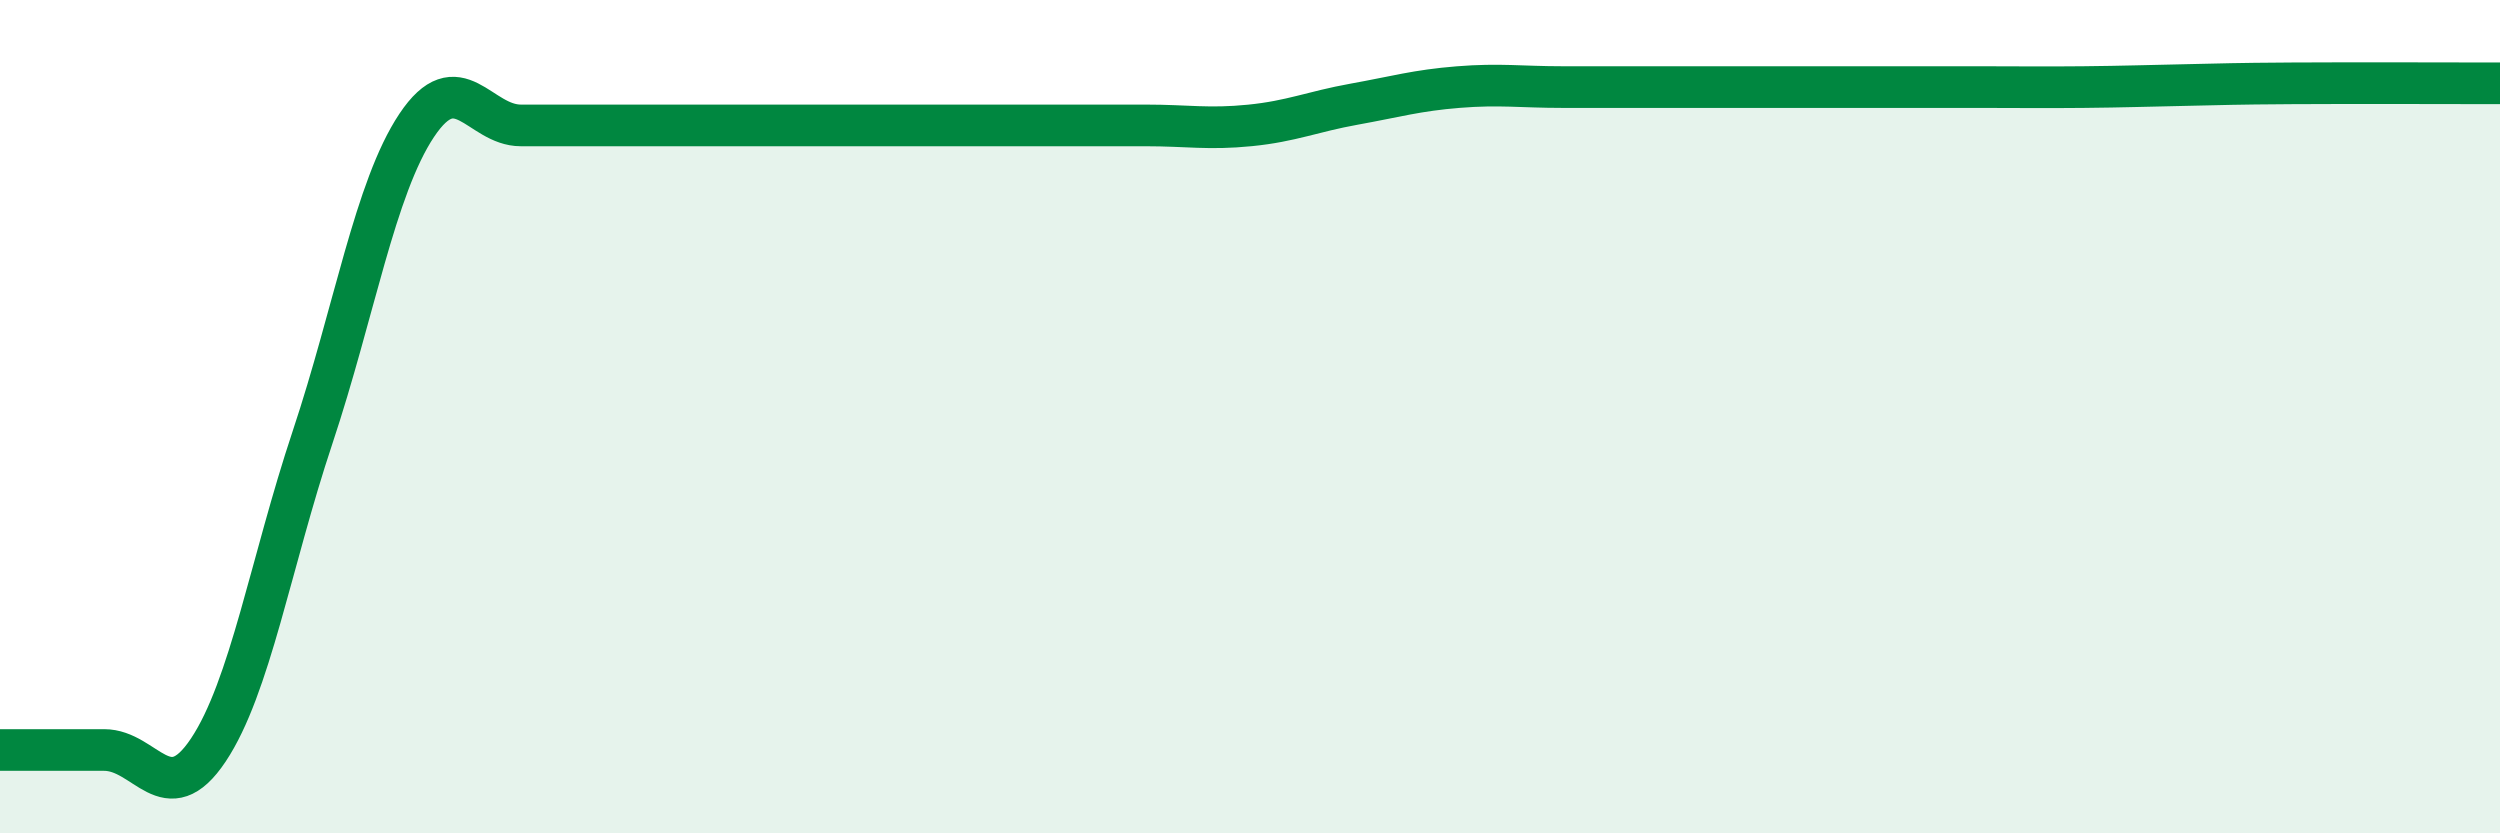
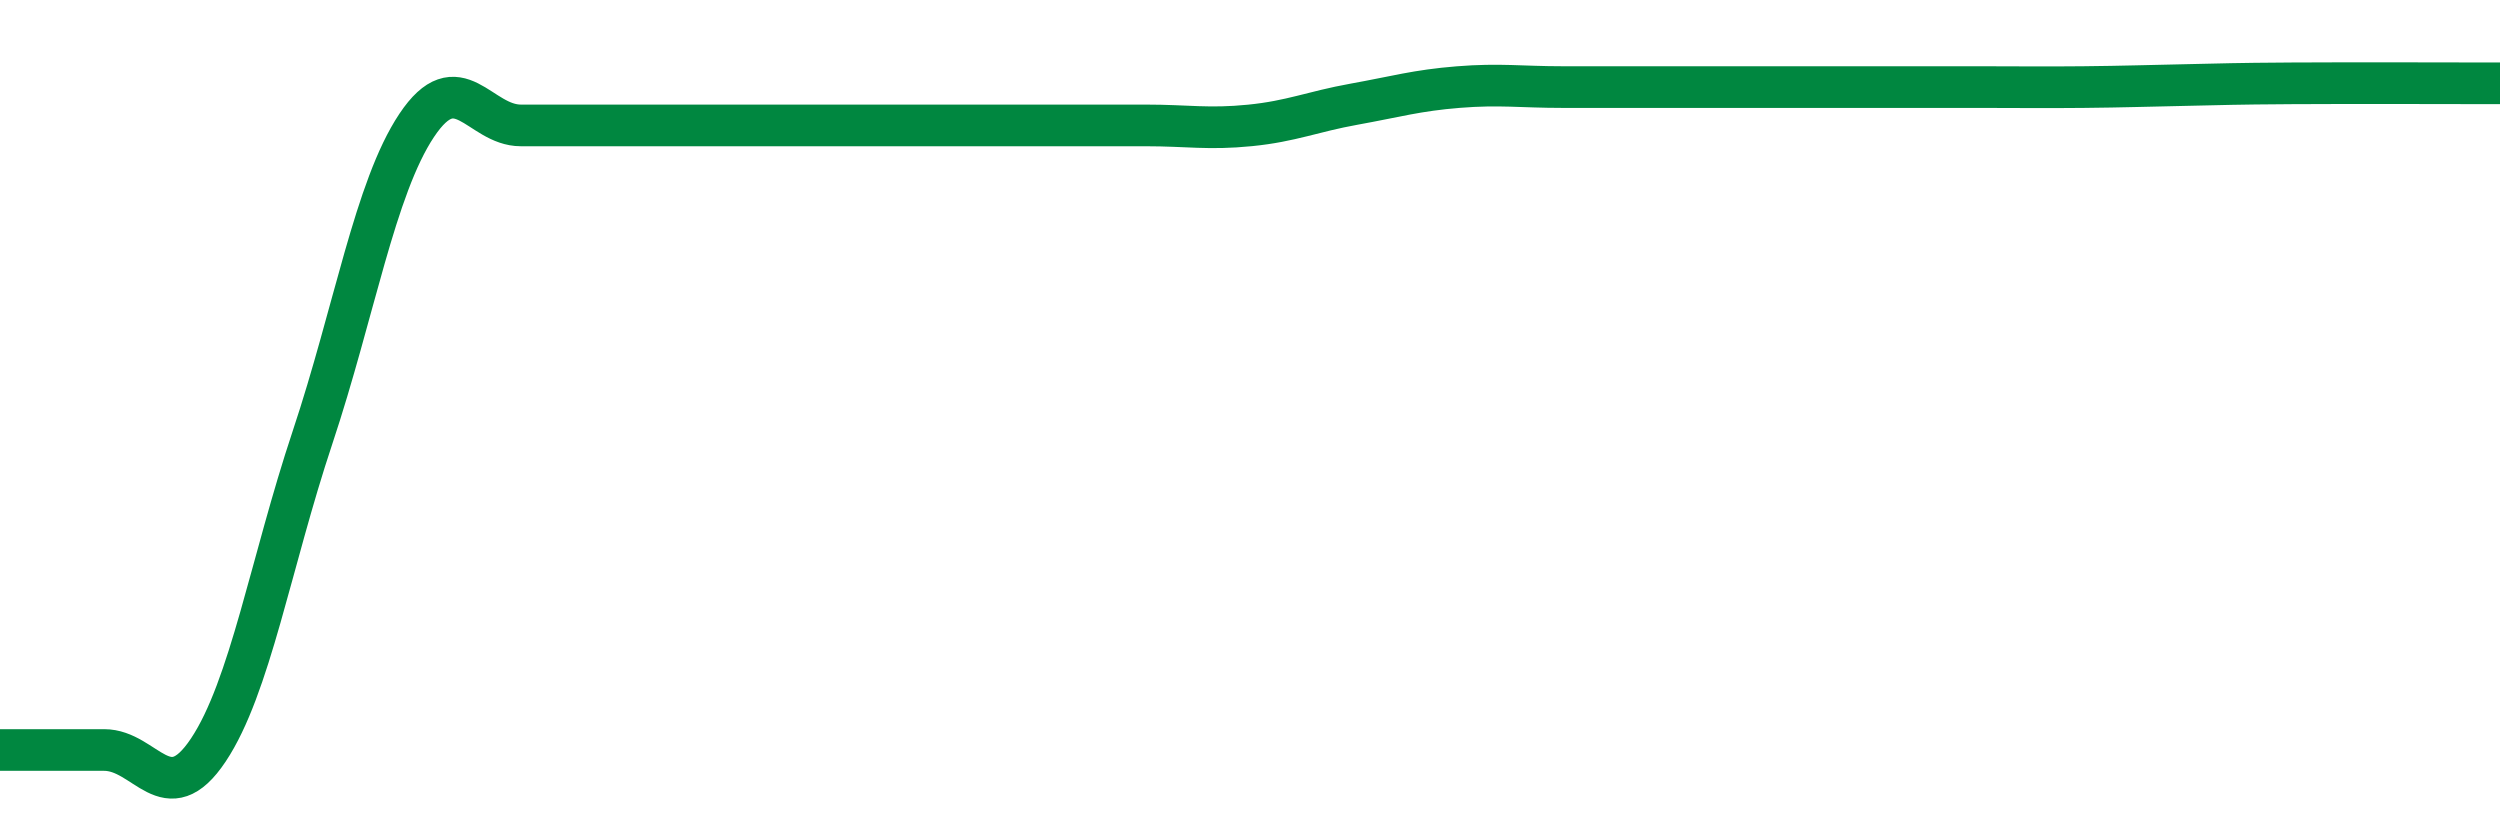
<svg xmlns="http://www.w3.org/2000/svg" width="60" height="20" viewBox="0 0 60 20">
-   <path d="M 0,18 C 0.5,18 1.5,18 2.5,18 C 3.5,18 4,19.5 5,18 C 6,16.5 6.5,13.5 7.5,10.5 C 8.5,7.5 9,4.51 10,3.01 C 11,1.51 11.5,3.01 12.5,3.01 C 13.5,3.01 14,3.01 15,3.01 C 16,3.01 16.5,3.01 17.5,3.01 C 18.5,3.01 19,3.01 20,3.01 C 21,3.01 21.5,3.01 22.5,3.01 C 23.5,3.01 24,3.01 25,3.01 C 26,3.01 26.5,3.01 27.5,3.01 C 28.5,3.01 29,3.11 30,3.01 C 31,2.91 31.5,2.68 32.5,2.5 C 33.5,2.32 34,2.17 35,2.09 C 36,2.01 36.5,2.09 37.5,2.09 C 38.5,2.09 39,2.09 40,2.09 C 41,2.09 41.5,2.09 42.5,2.09 C 43.5,2.09 44,2.09 45,2.09 C 46,2.09 46.5,2.09 47.5,2.09 C 48.5,2.09 49,2.1 50,2.09 C 51,2.08 51.5,2.06 52.5,2.04 C 53.5,2.02 53.5,2.01 55,2 C 56.5,1.99 59,2 60,2L60 20L0 20Z" fill="#008740" opacity="0.1" stroke-linecap="round" stroke-linejoin="round" />
  <path d="M 0,18 C 0.5,18 1.5,18 2.5,18 C 3.5,18 4,19.5 5,18 C 6,16.5 6.5,13.5 7.5,10.5 C 8.5,7.5 9,4.51 10,3.01 C 11,1.51 11.5,3.01 12.5,3.01 C 13.5,3.01 14,3.01 15,3.01 C 16,3.01 16.5,3.01 17.5,3.01 C 18.5,3.01 19,3.01 20,3.01 C 21,3.01 21.5,3.01 22.5,3.01 C 23.5,3.01 24,3.01 25,3.01 C 26,3.01 26.5,3.01 27.5,3.01 C 28.5,3.01 29,3.11 30,3.01 C 31,2.91 31.5,2.68 32.5,2.5 C 33.5,2.32 34,2.17 35,2.09 C 36,2.01 36.5,2.09 37.5,2.09 C 38.5,2.09 39,2.09 40,2.09 C 41,2.09 41.5,2.09 42.5,2.09 C 43.5,2.09 44,2.09 45,2.09 C 46,2.09 46.5,2.09 47.5,2.09 C 48.5,2.09 49,2.1 50,2.09 C 51,2.08 51.5,2.06 52.5,2.04 C 53.5,2.02 53.5,2.01 55,2 C 56.5,1.99 59,2 60,2" stroke="#008740" stroke-width="1" fill="none" stroke-linecap="round" stroke-linejoin="round" />
</svg>